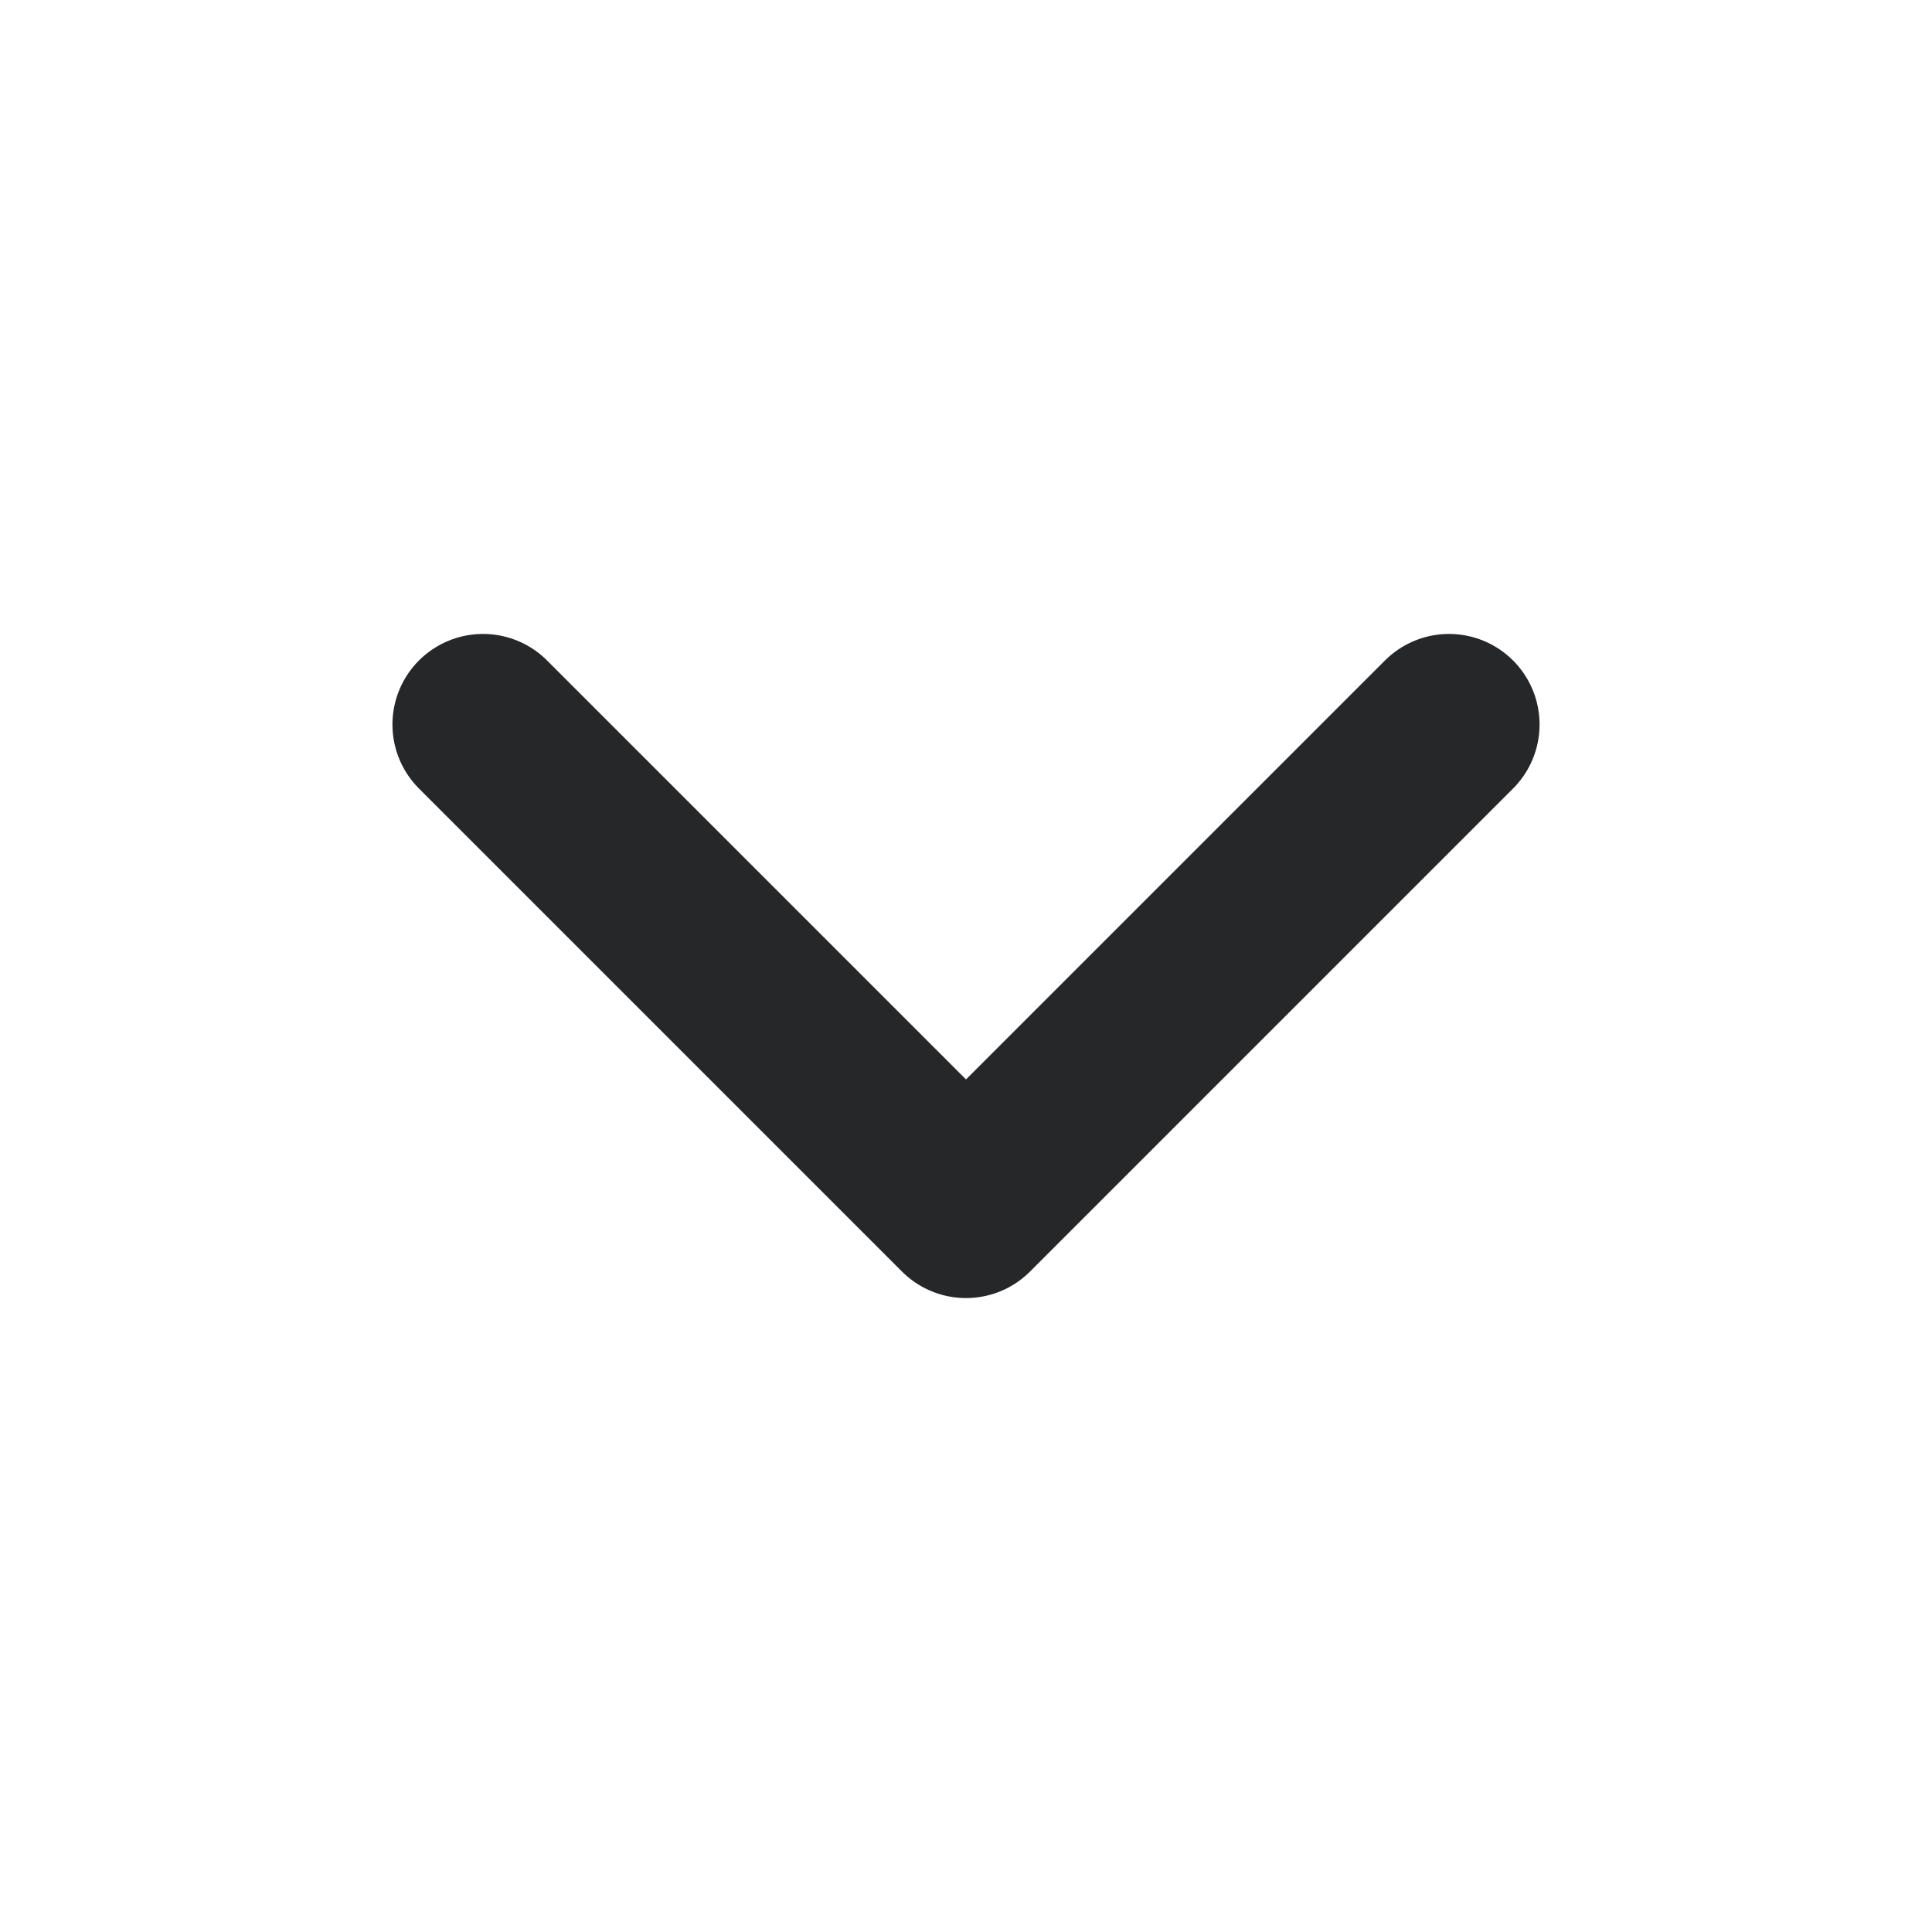
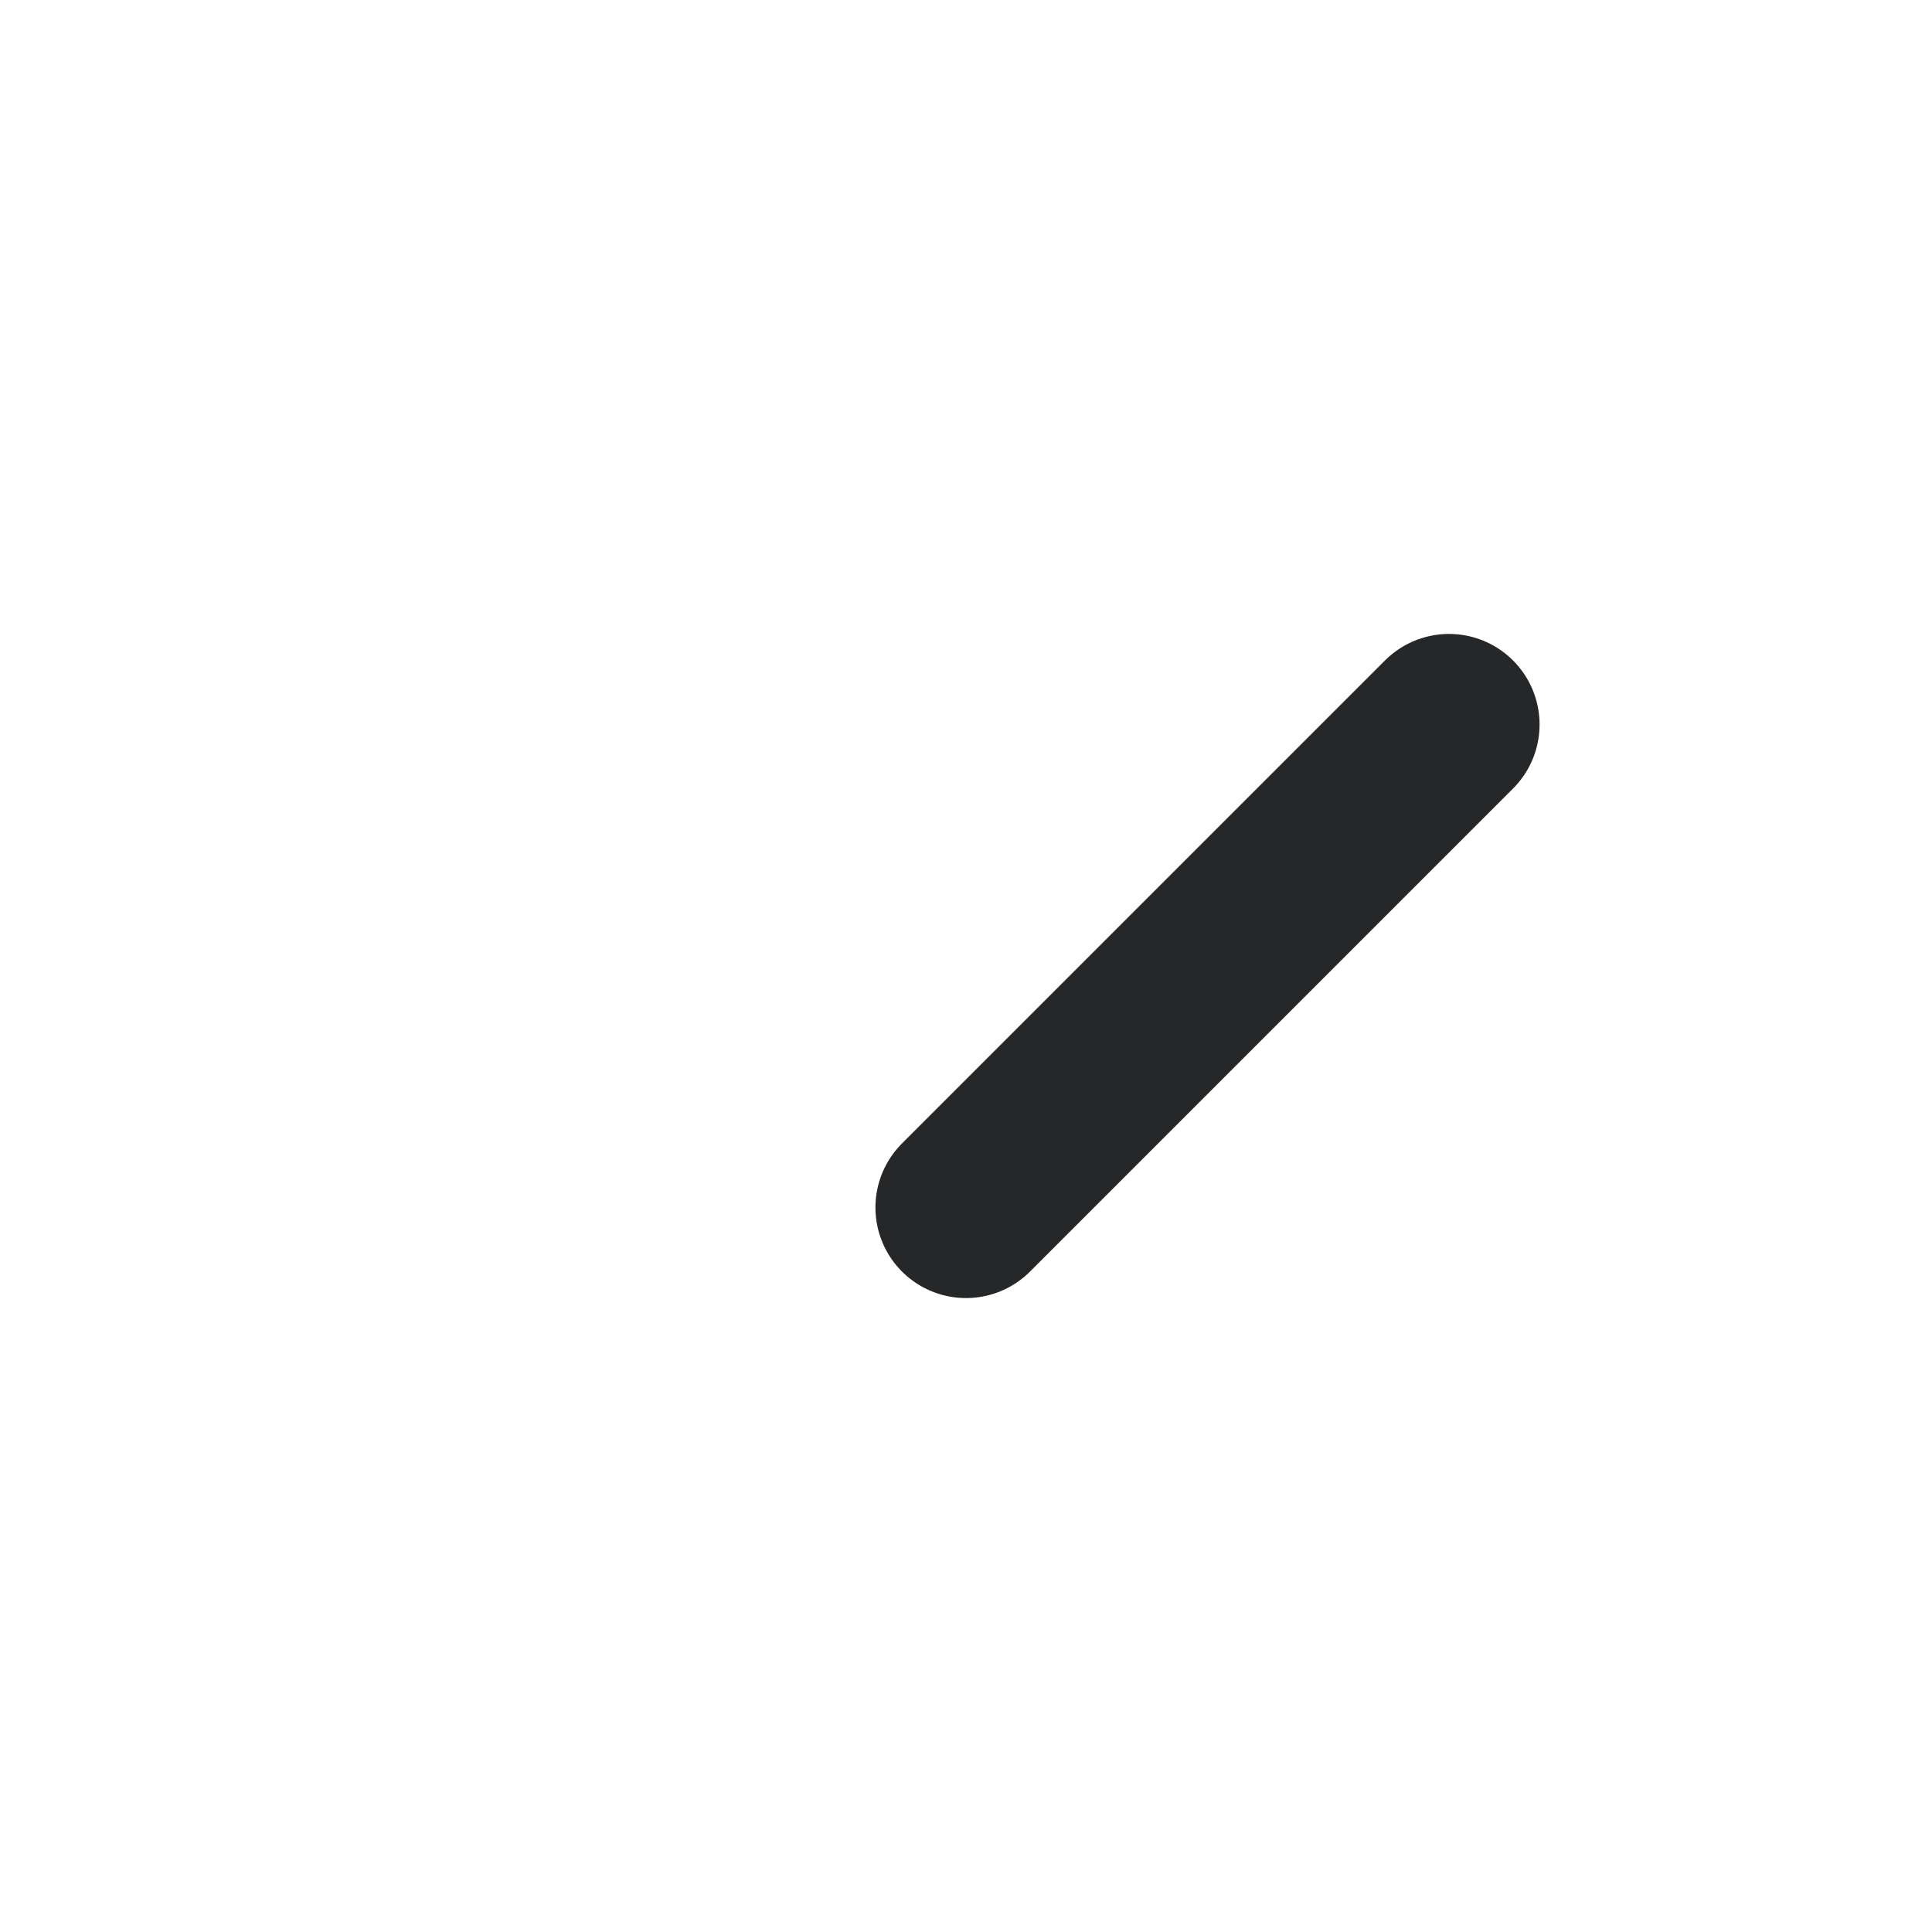
<svg xmlns="http://www.w3.org/2000/svg" width="16" height="16" viewBox="0 0 16 16" fill="none">
-   <path d="M12 6L8 10L4 6" stroke="#252728" stroke-width="1.5" stroke-linecap="round" stroke-linejoin="round" />
+   <path d="M12 6L8 10" stroke="#252728" stroke-width="1.5" stroke-linecap="round" stroke-linejoin="round" />
</svg>